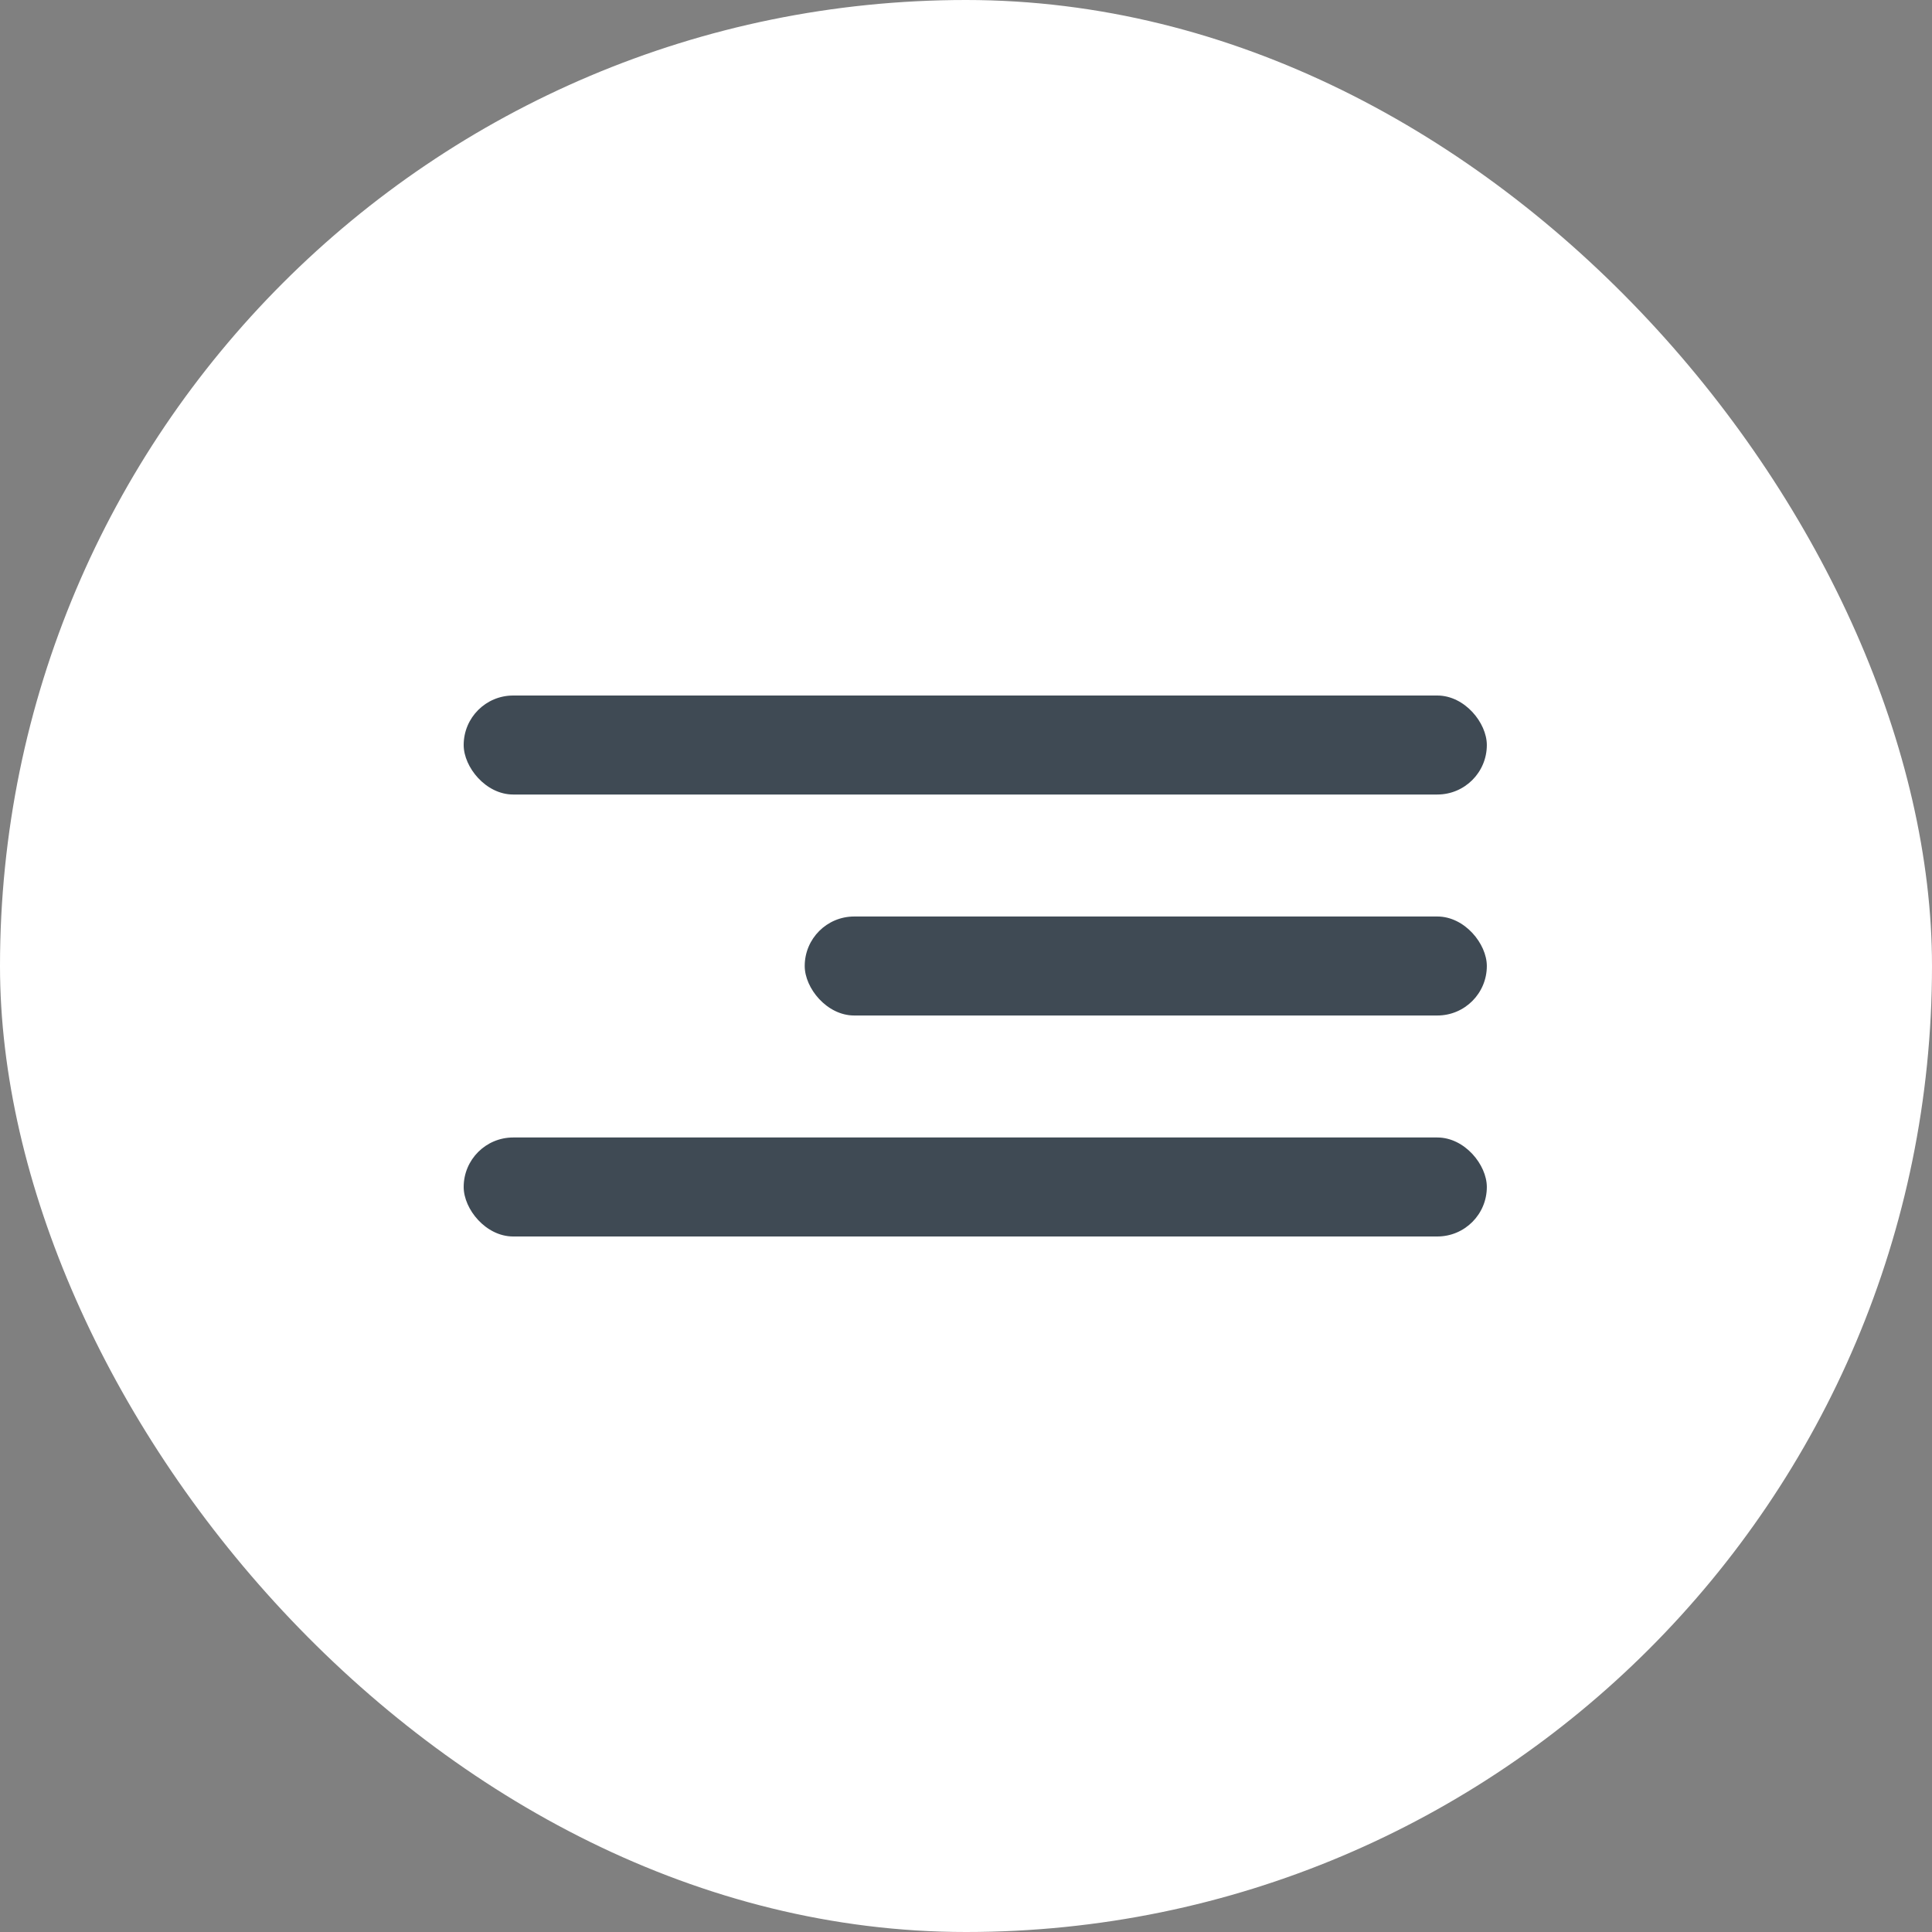
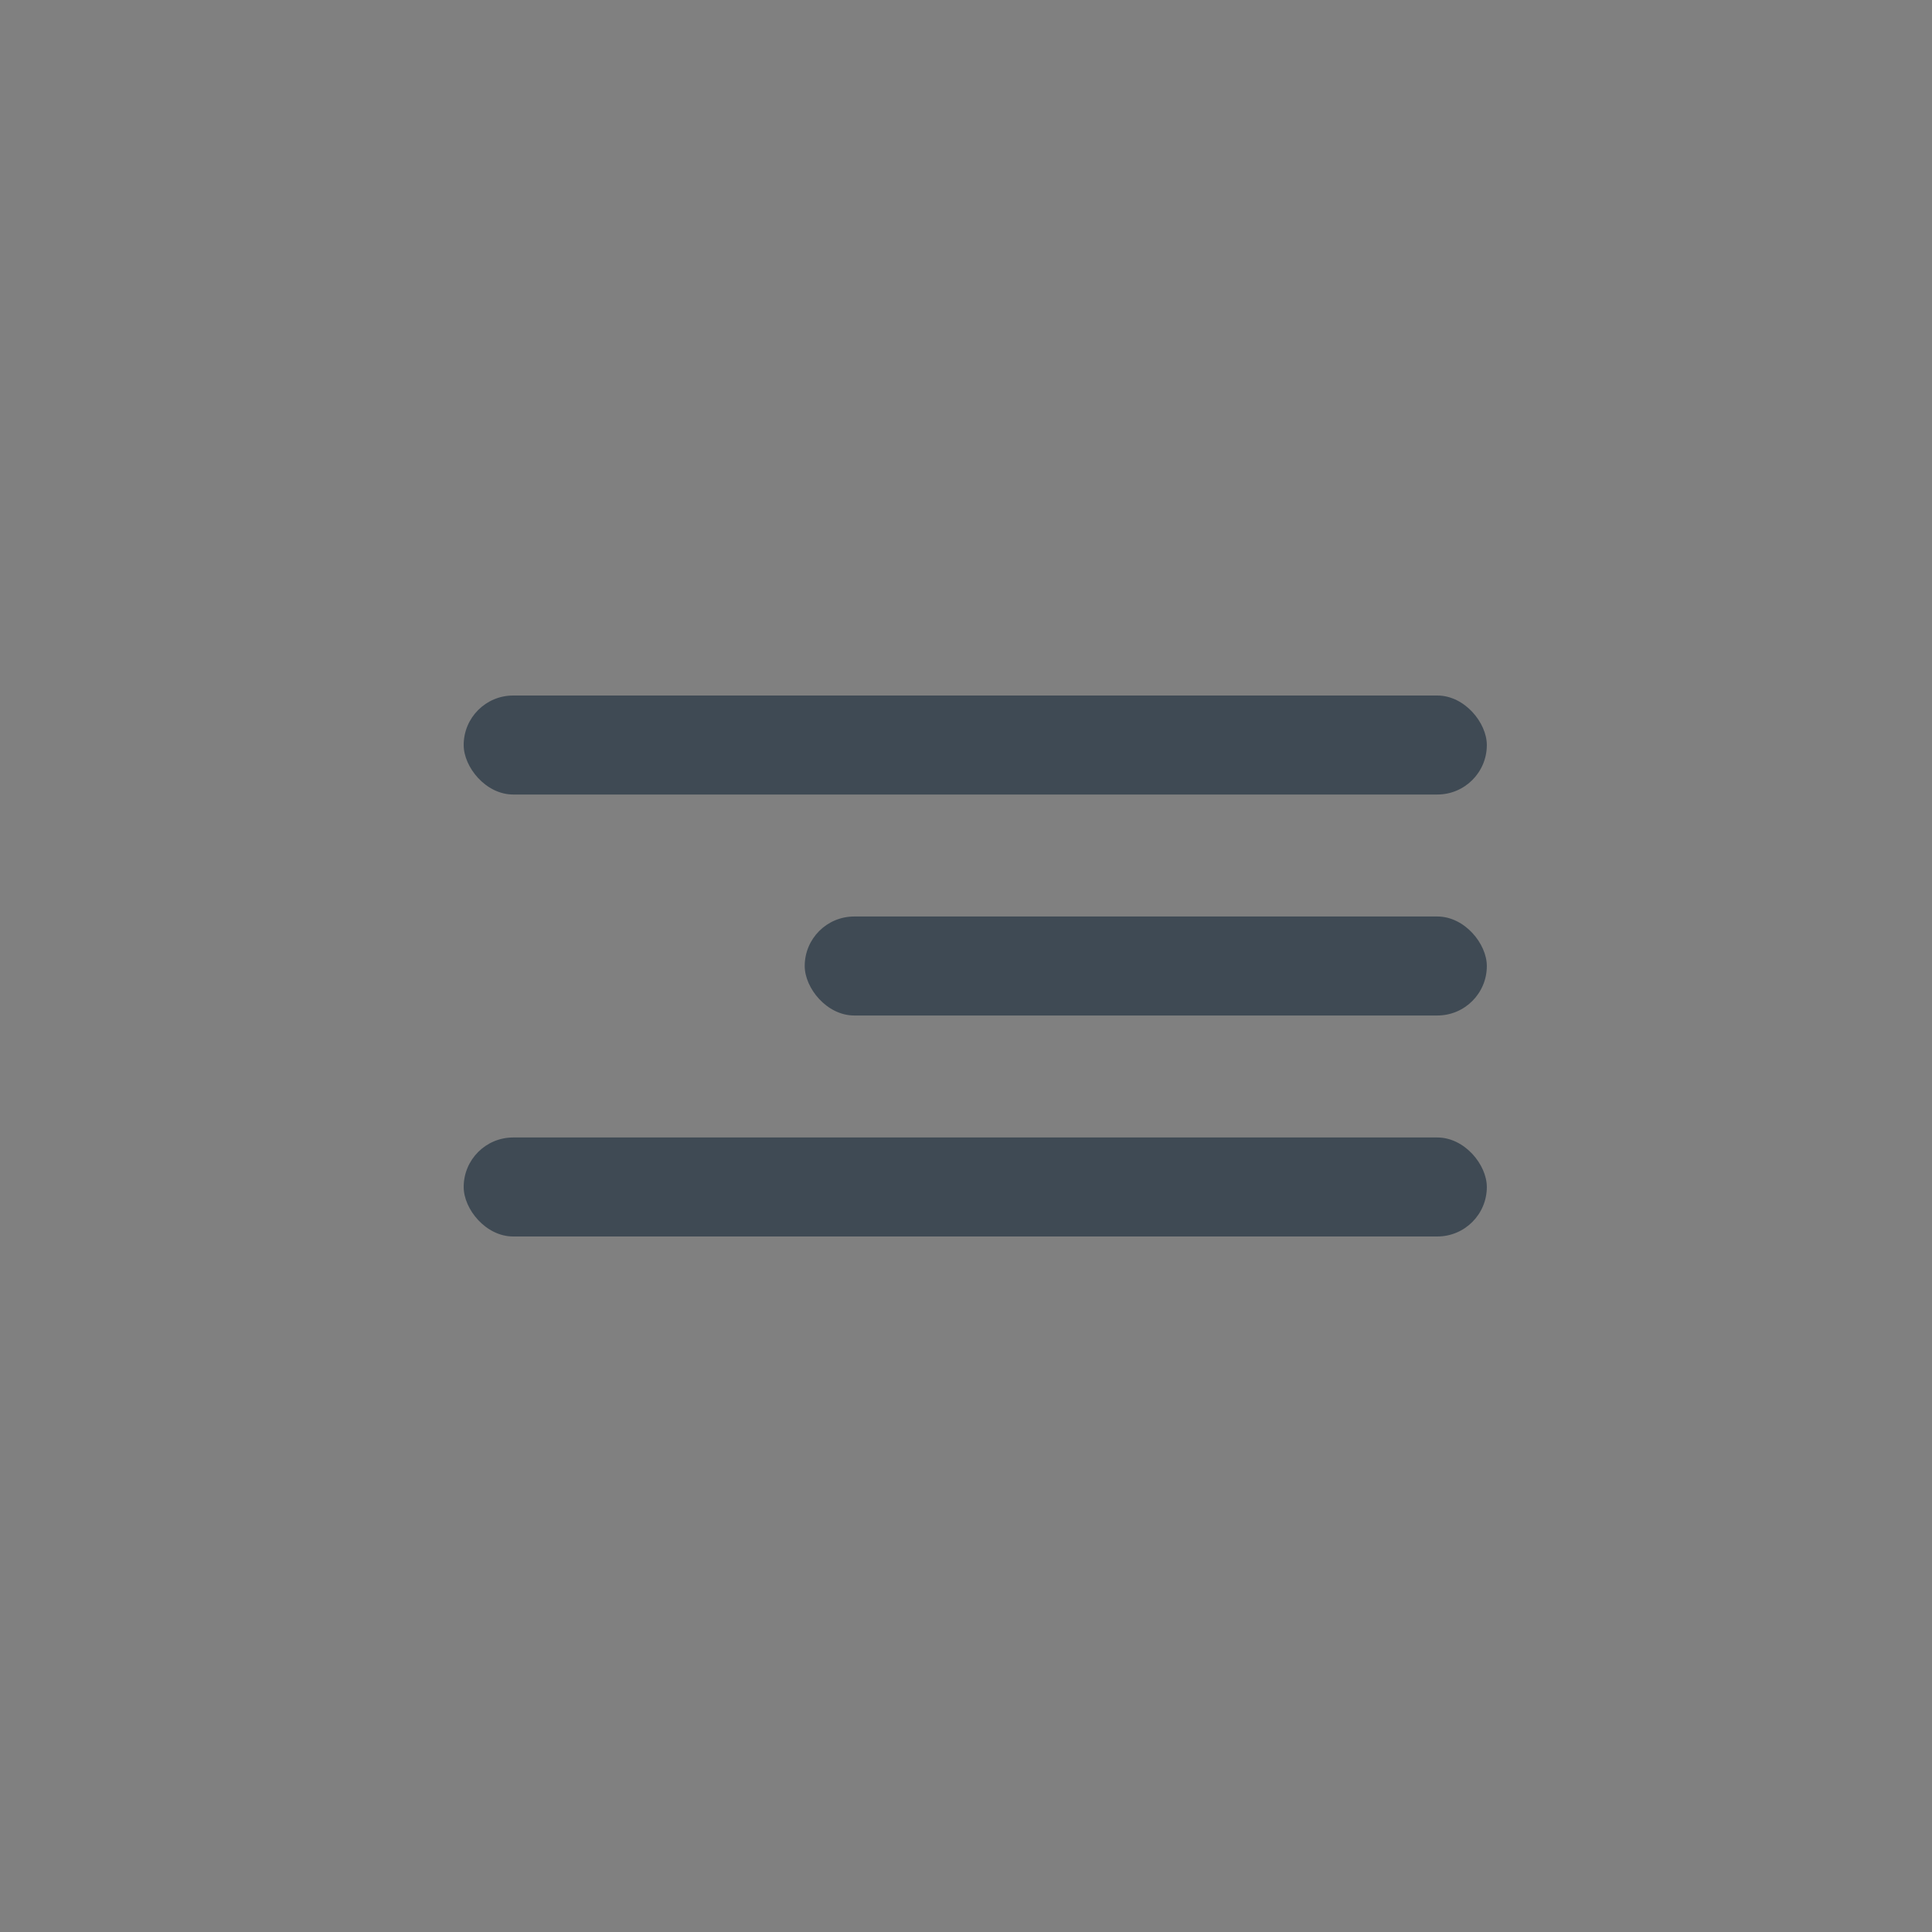
<svg xmlns="http://www.w3.org/2000/svg" width="50" height="50" viewBox="0 0 50 50" fill="none">
  <rect x="0" y="0" width="50" height="50" fill="#808080" stroke="none" />
-   <rect width="50" height="50" rx="25" fill="white" />
  <rect x="12" y="18" width="26.479" height="2.562" rx="1.281" fill="#3F4A54" />
  <rect x="20.826" y="23.719" width="17.653" height="2.562" rx="1.281" fill="#3F4A54" />
  <rect x="12" y="29.438" width="26.479" height="2.562" rx="1.281" fill="#3F4A54" />
</svg>